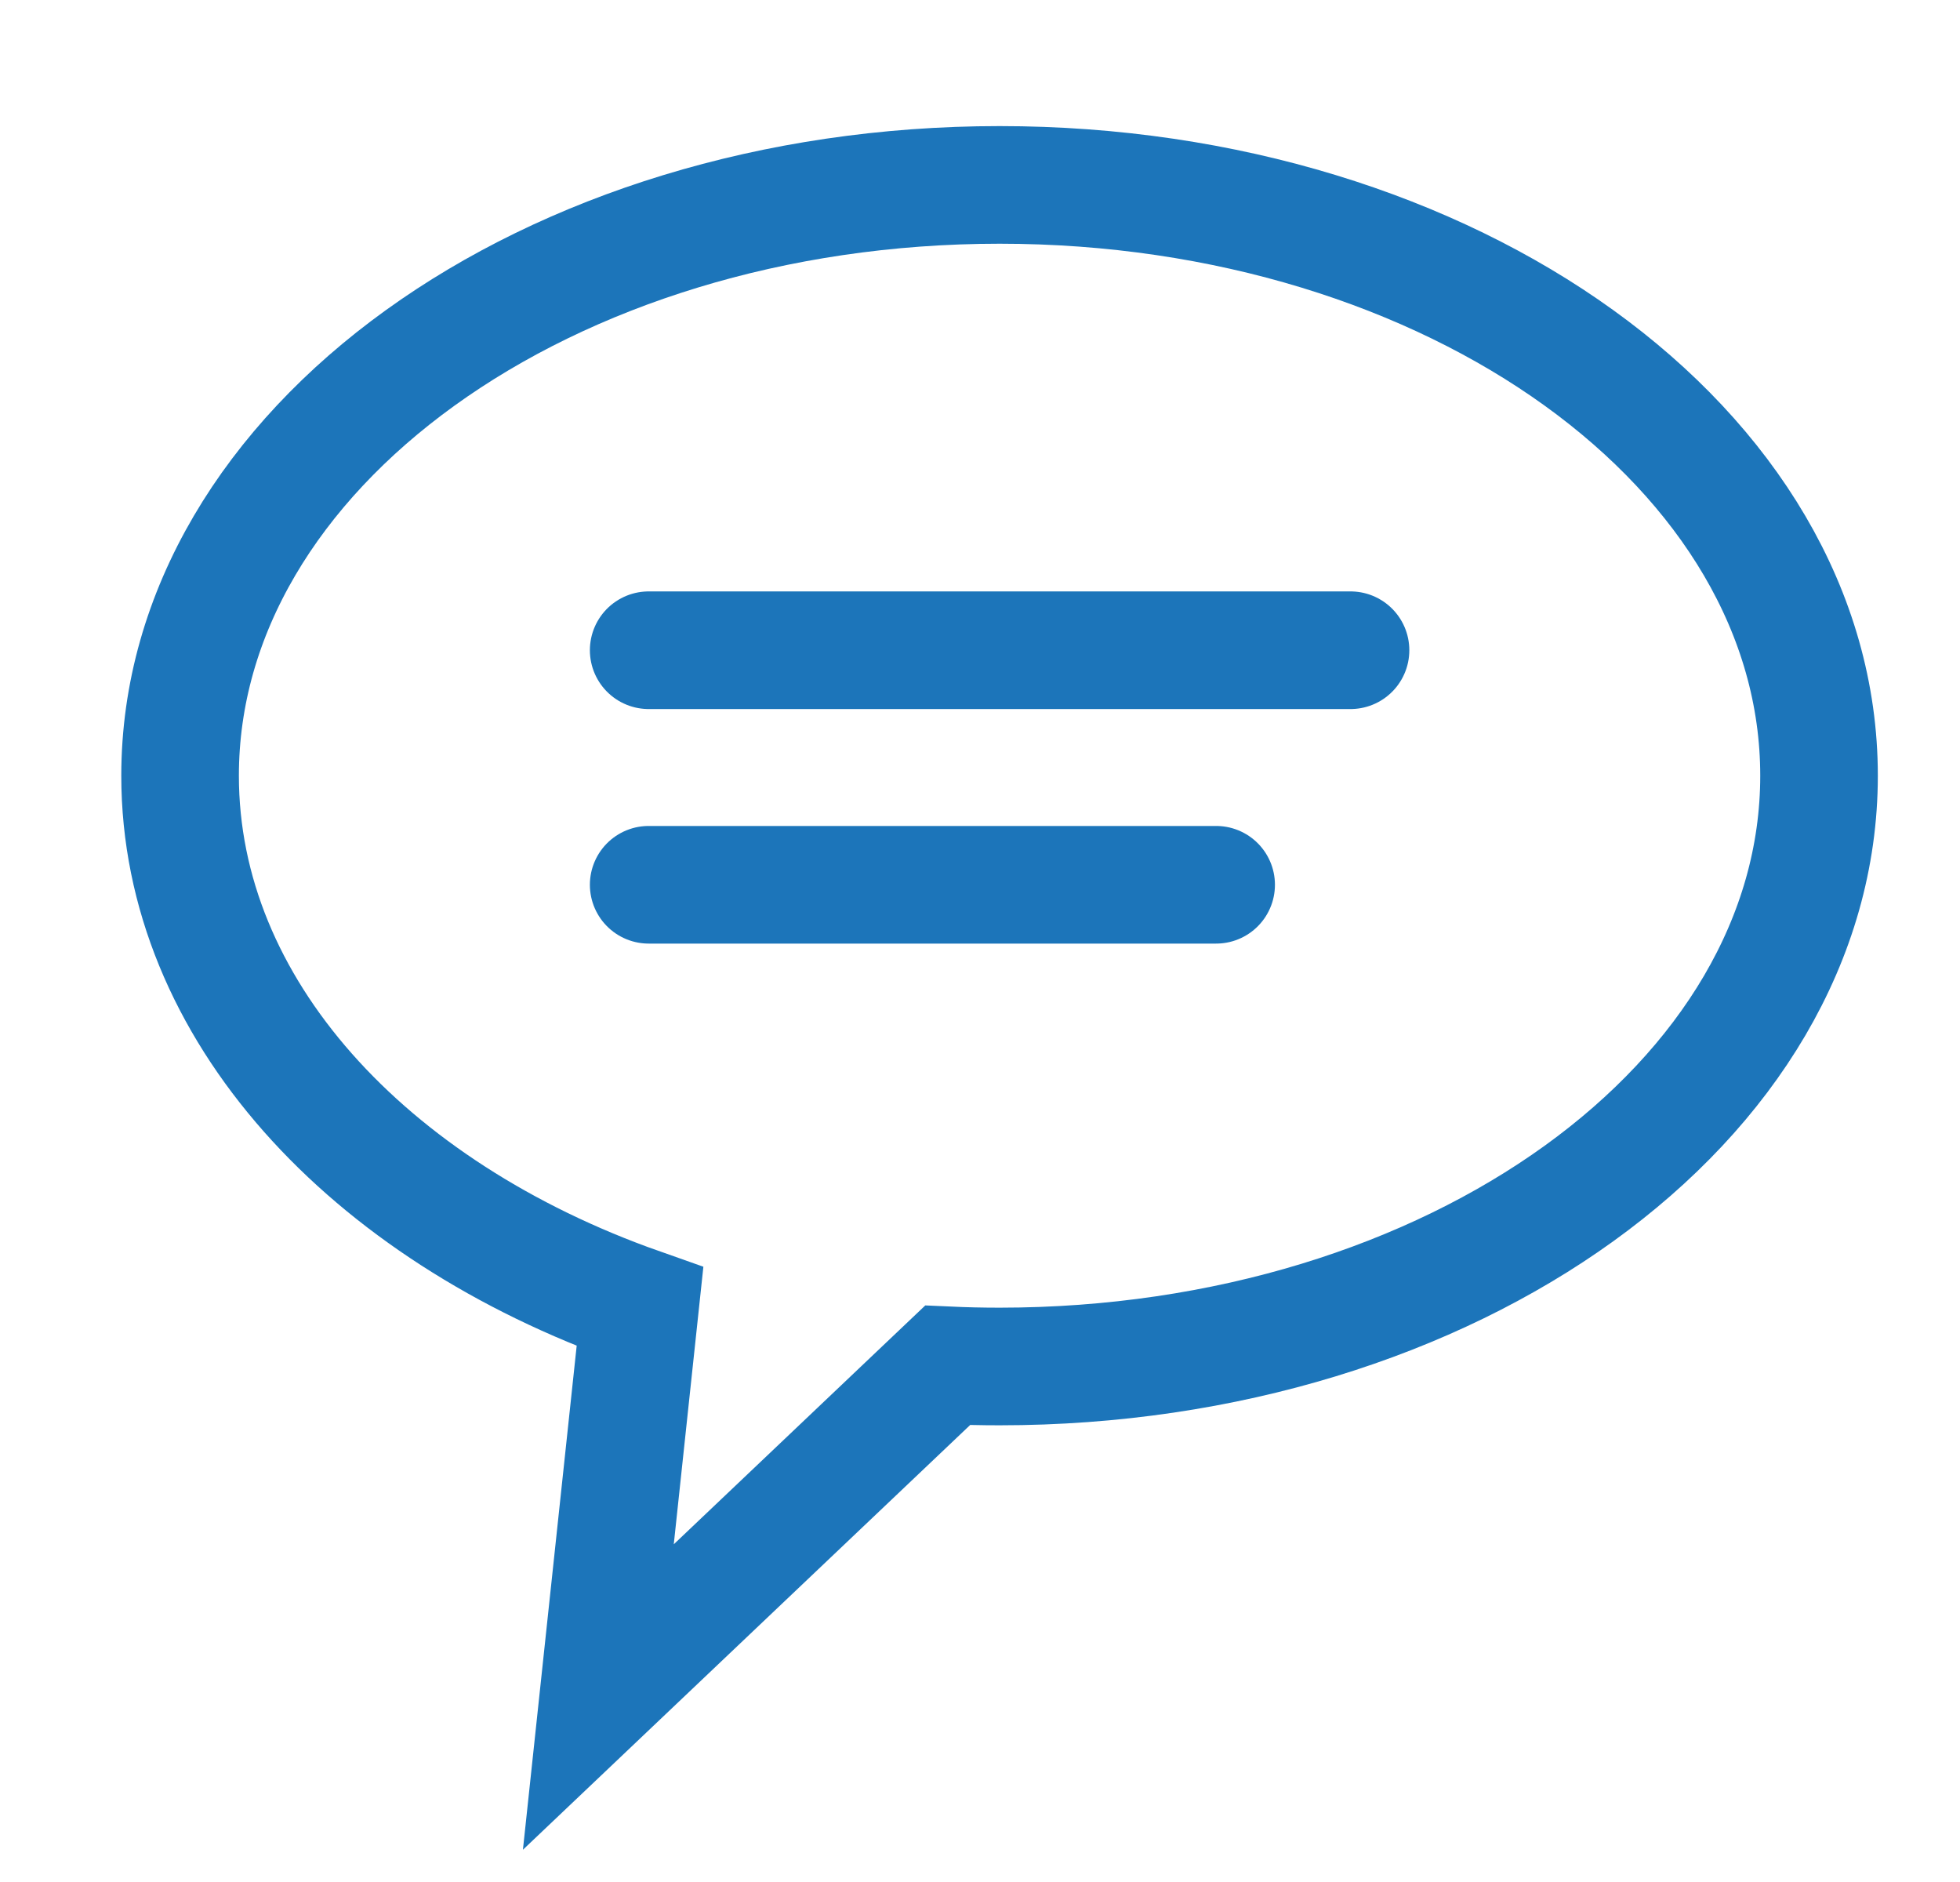
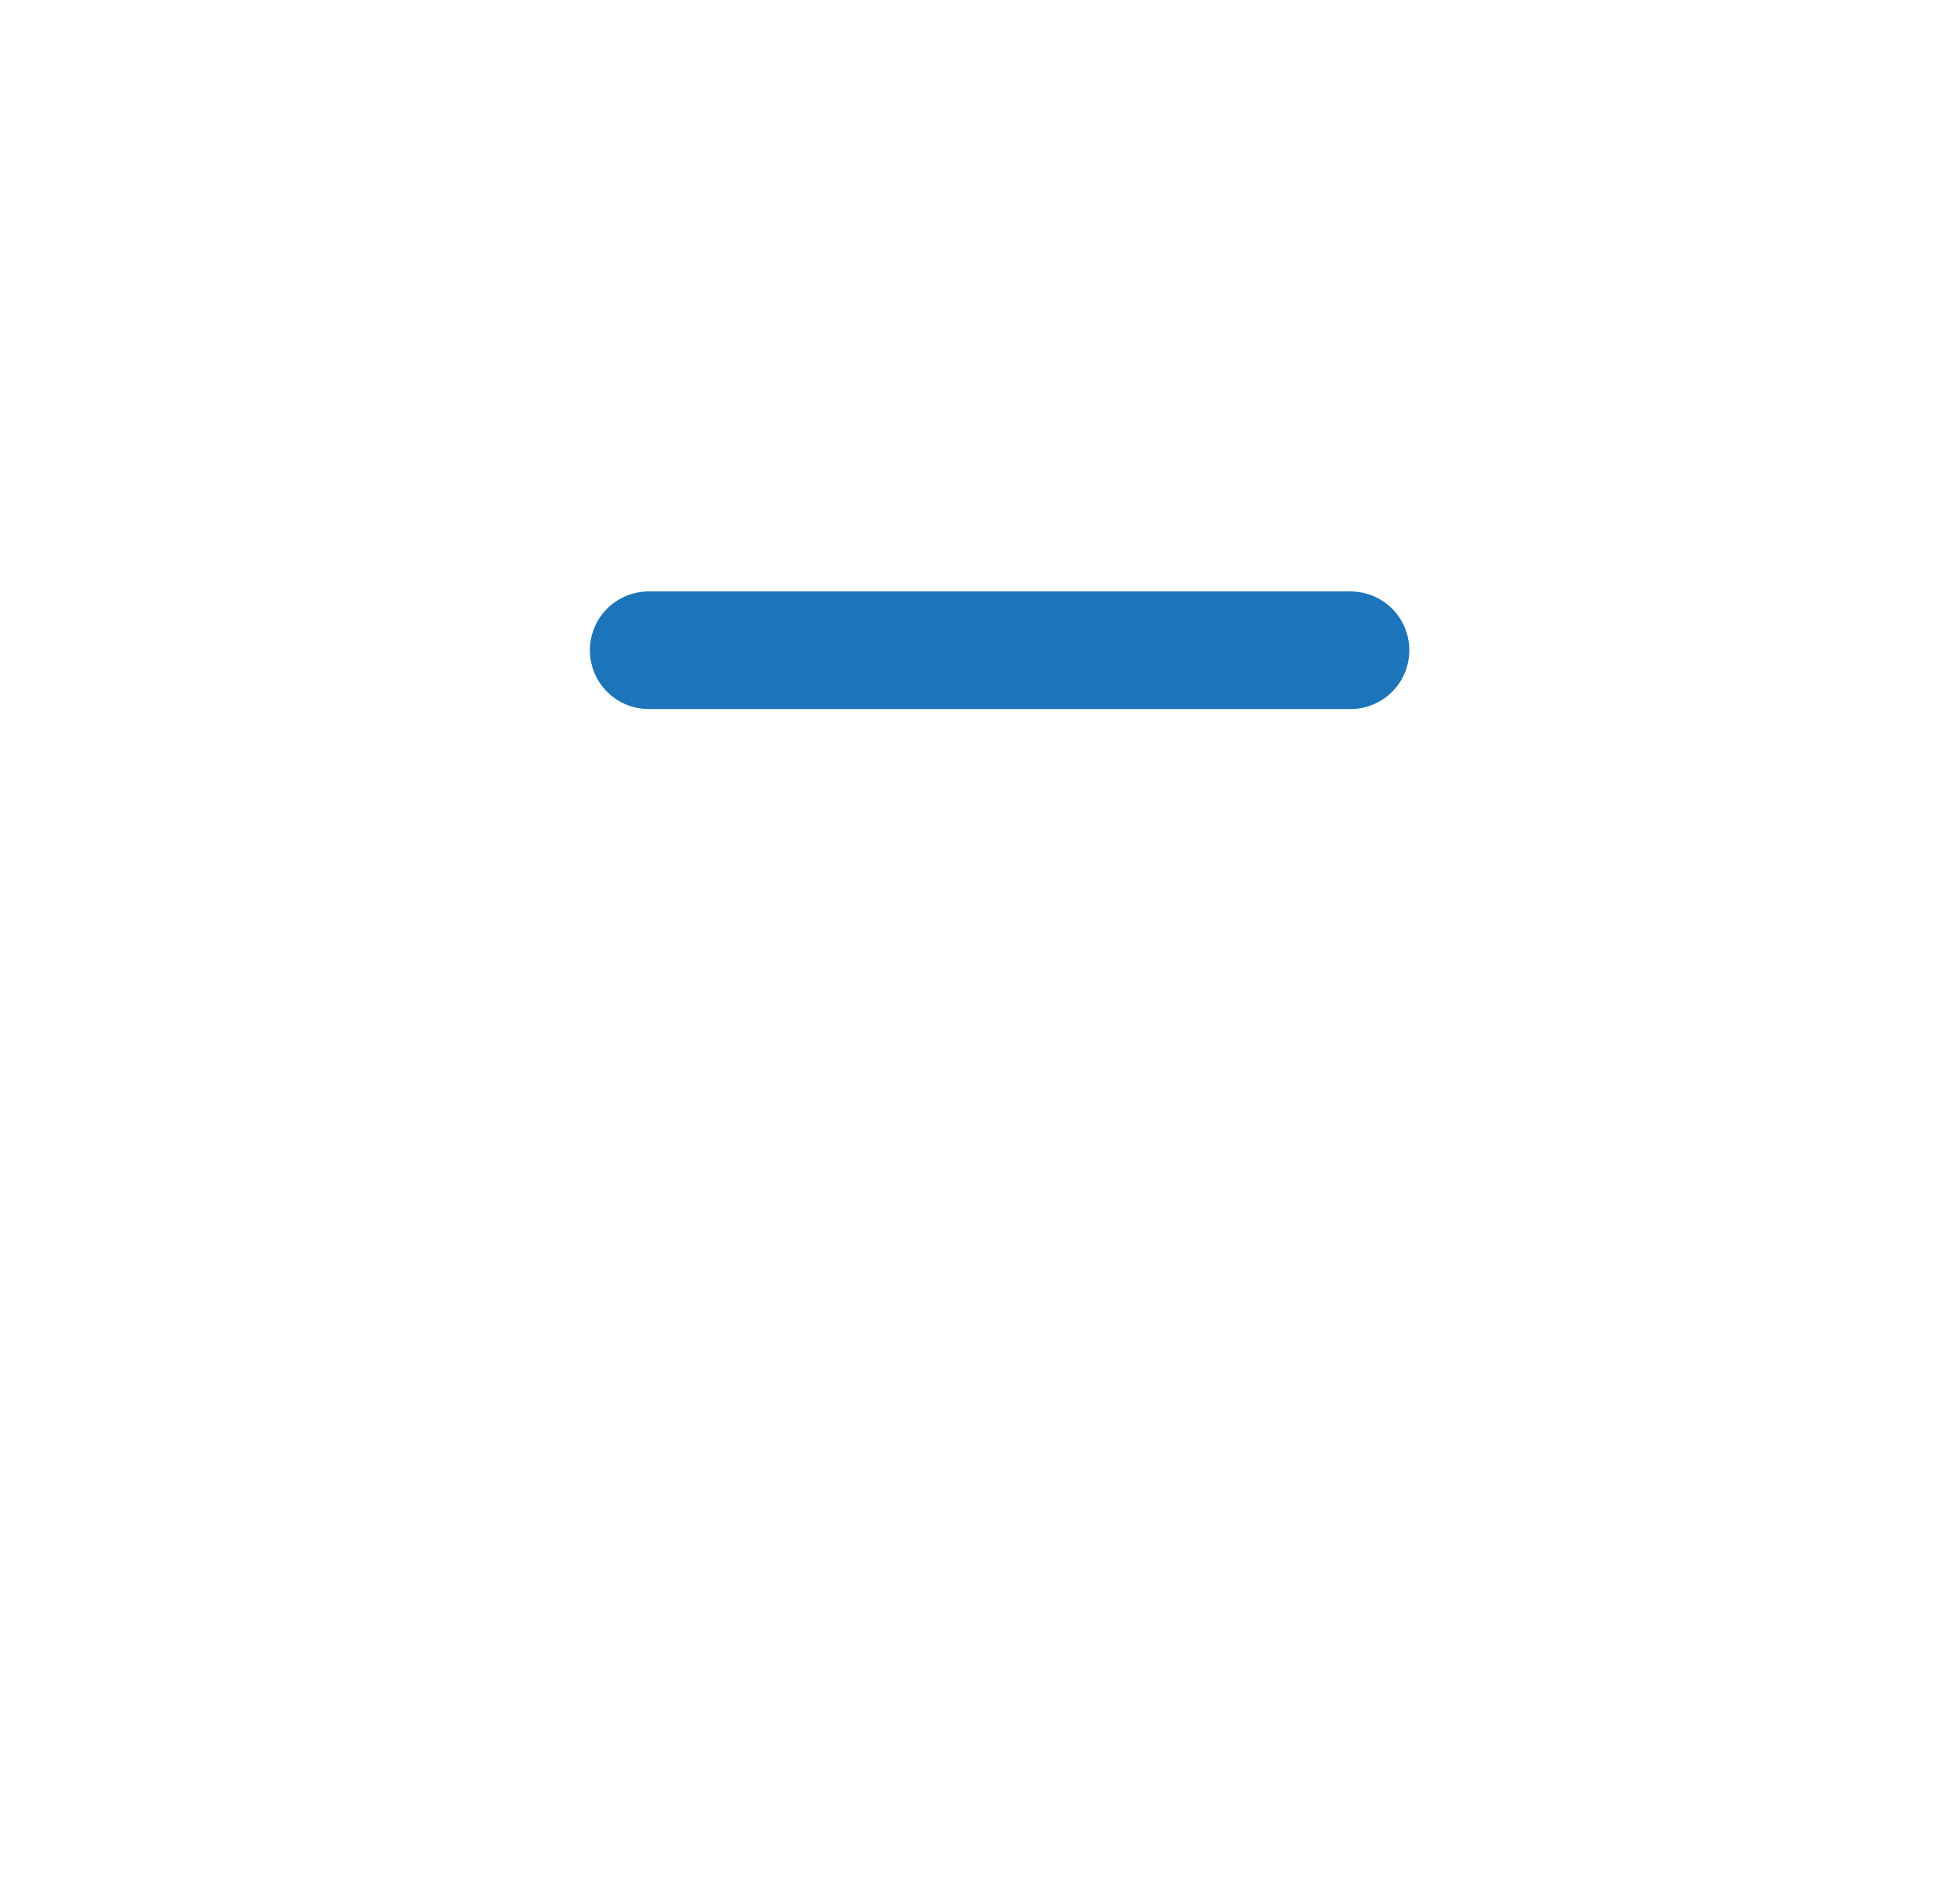
<svg xmlns="http://www.w3.org/2000/svg" width="25" height="24" viewBox="0 0 25 24" fill="none">
-   <path fill-rule="evenodd" clip-rule="evenodd" d="M12.75 2.358C18.523 2.358 23.202 5.731 23.202 9.892C23.202 14.053 18.523 17.426 12.75 17.426C12.527 17.426 12.306 17.421 12.087 17.411L7.632 21.641L8.163 16.664C4.69 15.439 2.297 12.867 2.297 9.892C2.297 5.731 6.977 2.358 12.75 2.358Z" stroke="#1C75BA" stroke-width="1.5" />
  <path d="M8.274 8.292H17.226" stroke="#1C75BA" stroke-width="1.5" stroke-linecap="round" />
-   <path d="M8.274 11.283H15.512" stroke="#1C75BA" stroke-width="1.5" stroke-linecap="round" />
</svg>